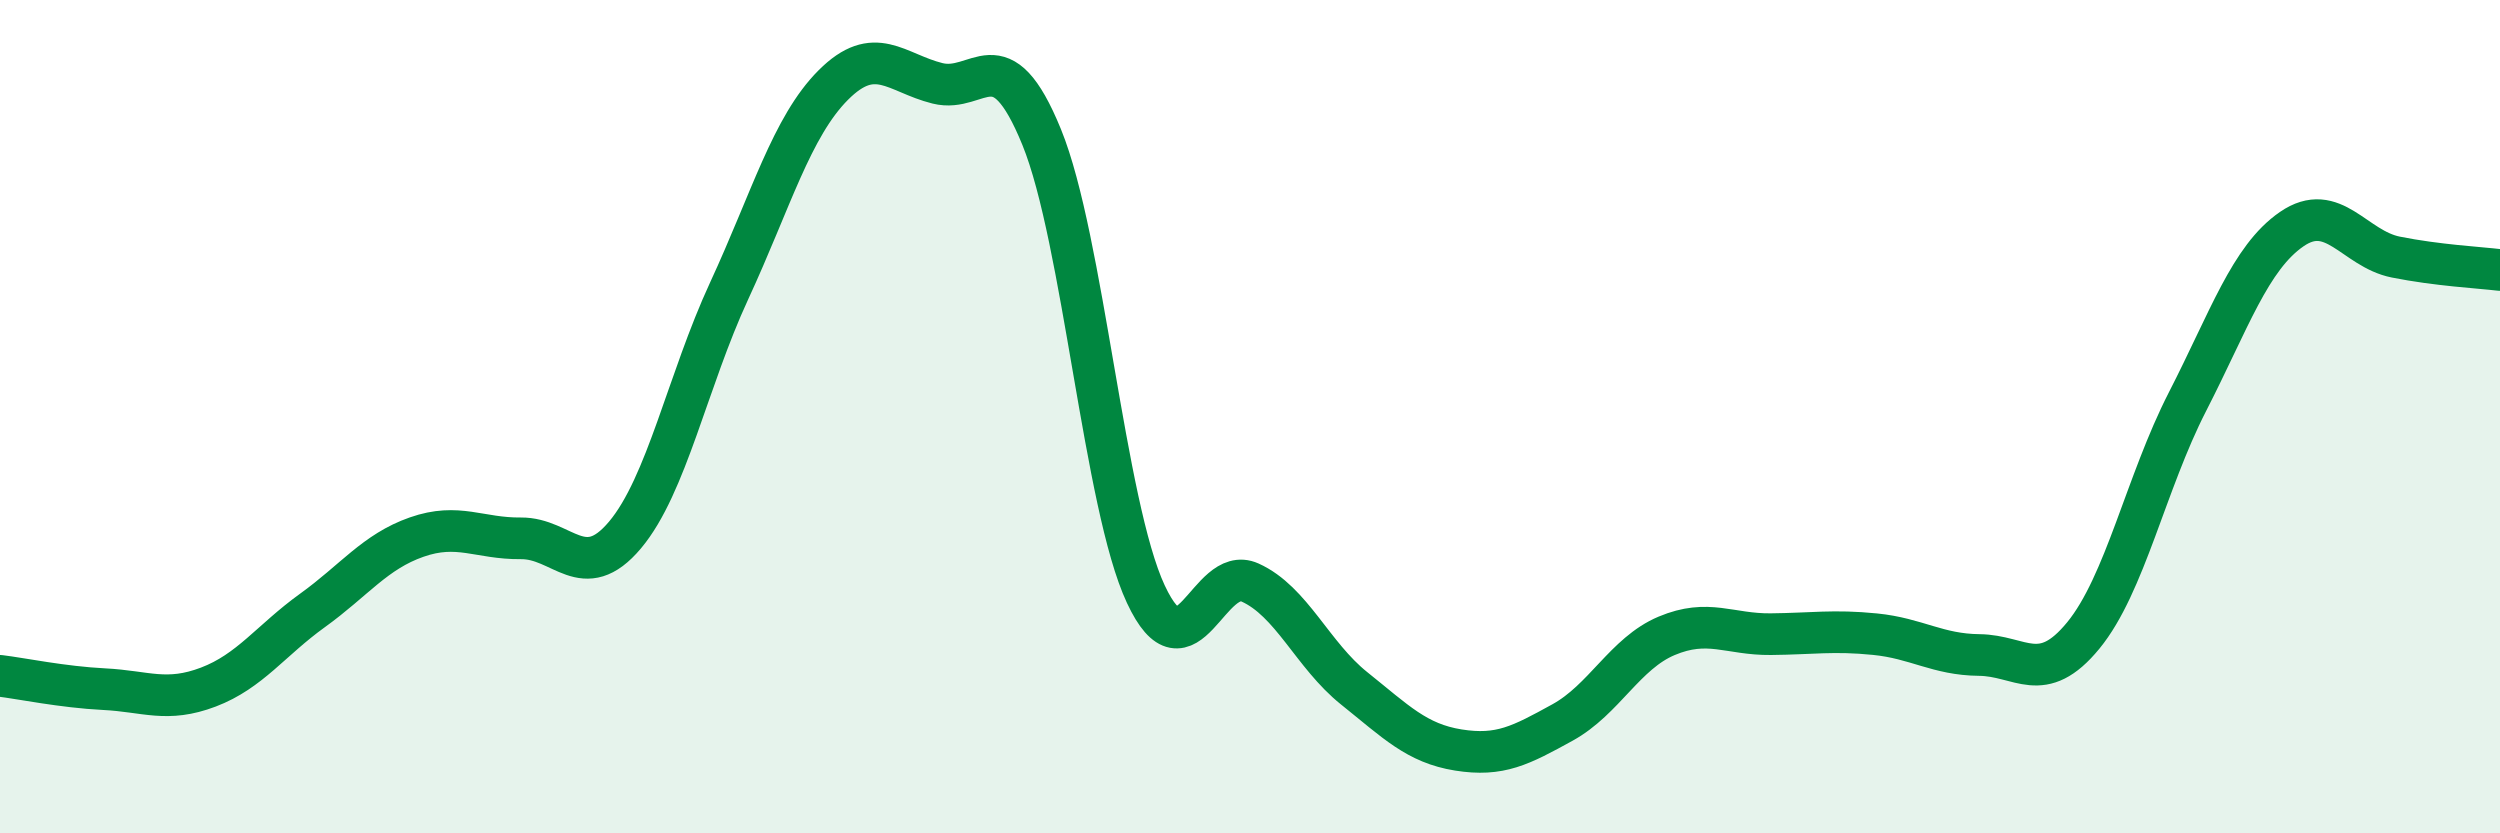
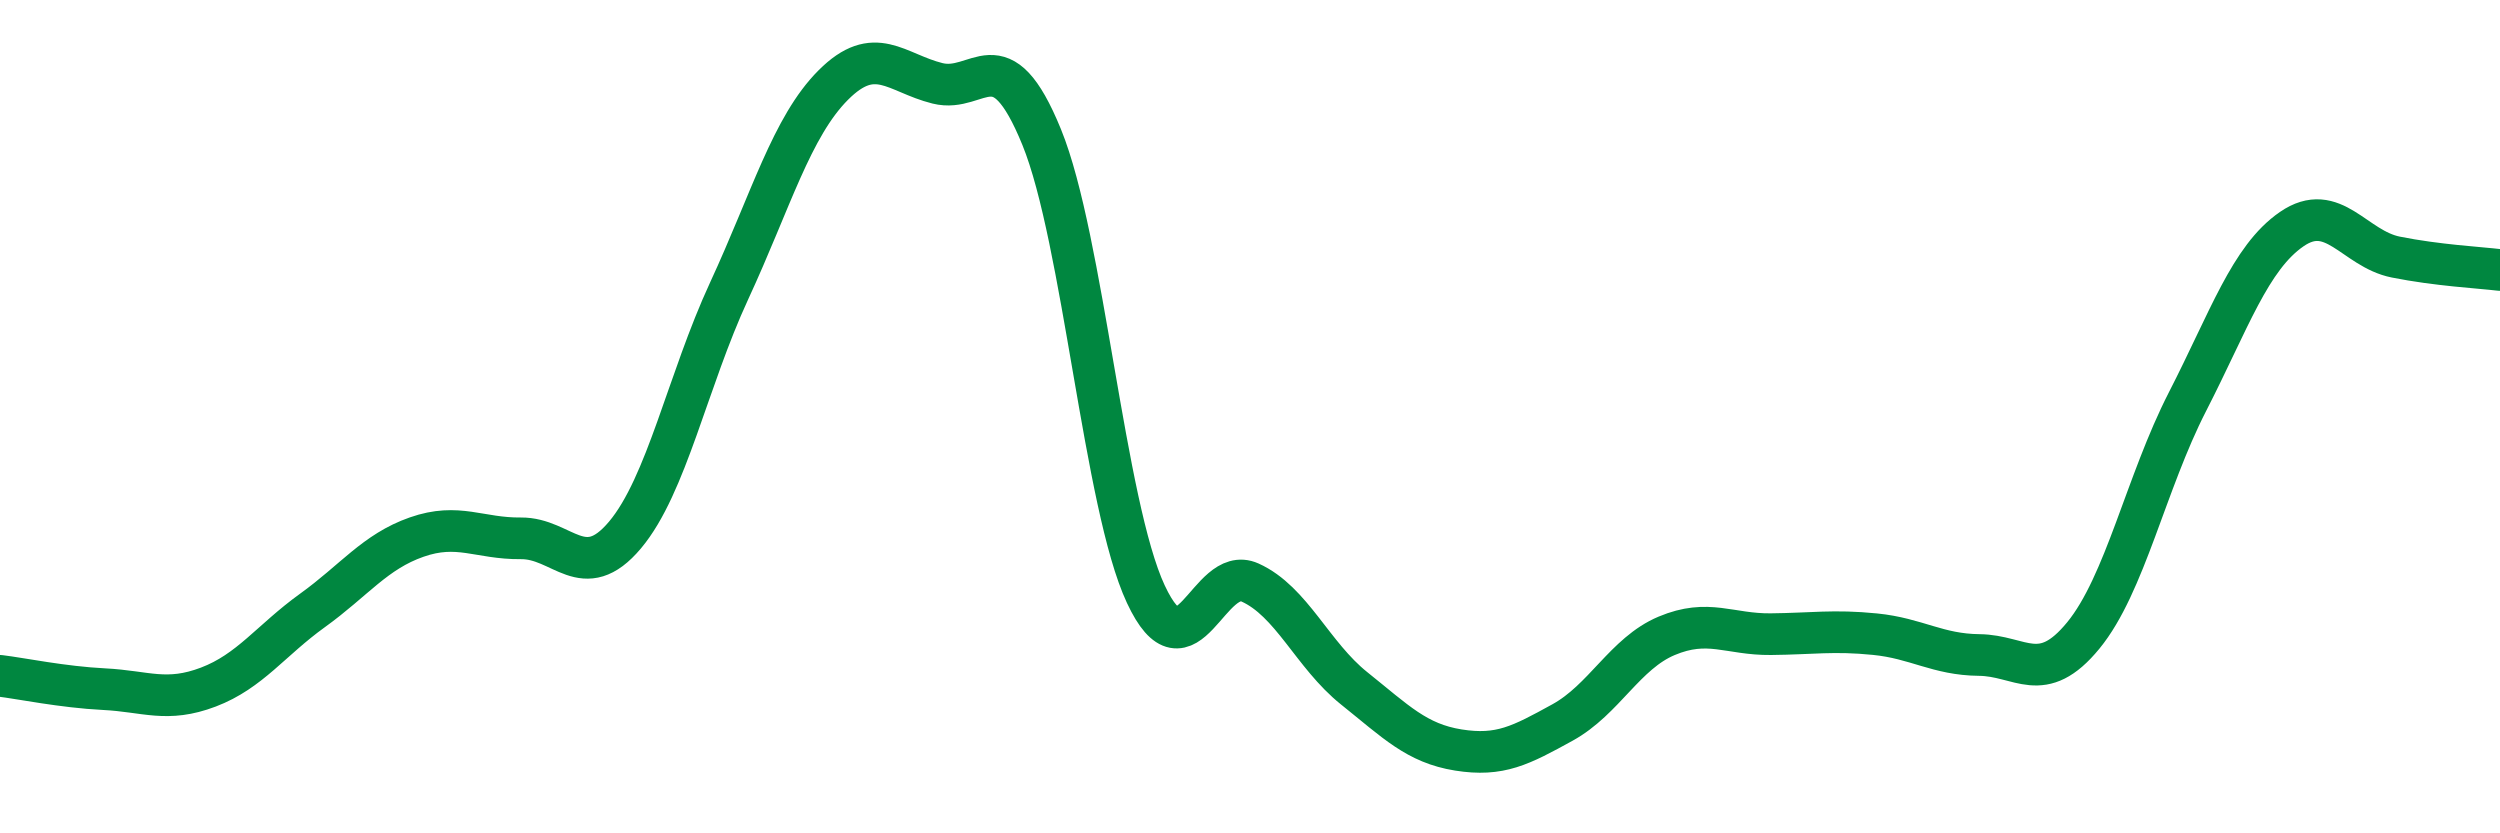
<svg xmlns="http://www.w3.org/2000/svg" width="60" height="20" viewBox="0 0 60 20">
-   <path d="M 0,16.22 C 0.5,16.28 1.5,16.49 2.5,16.54 C 3.5,16.59 4,16.87 5,16.49 C 6,16.11 6.5,15.37 7.5,14.65 C 8.5,13.93 9,13.24 10,12.89 C 11,12.54 11.5,12.93 12.5,12.92 C 13.5,12.91 14,14.03 15,12.84 C 16,11.65 16.5,9.14 17.5,6.98 C 18.5,4.82 19,3.04 20,2.04 C 21,1.04 21.5,1.75 22.5,2 C 23.5,2.25 24,0.84 25,3.29 C 26,5.74 26.5,12.12 27.5,14.26 C 28.5,16.4 29,13.53 30,13.98 C 31,14.43 31.5,15.72 32.5,16.52 C 33.5,17.32 34,17.84 35,18 C 36,18.16 36.5,17.89 37.5,17.34 C 38.5,16.79 39,15.68 40,15.26 C 41,14.84 41.5,15.23 42.5,15.22 C 43.5,15.21 44,15.12 45,15.22 C 46,15.32 46.5,15.71 47.5,15.72 C 48.5,15.73 49,16.47 50,15.25 C 51,14.03 51.5,11.59 52.5,9.64 C 53.5,7.69 54,6.19 55,5.5 C 56,4.81 56.5,5.97 57.5,6.17 C 58.5,6.37 59.5,6.42 60,6.48L60 20L0 20Z" fill="#008740" opacity="0.1" stroke-linecap="round" stroke-linejoin="round" />
  <path d="M 0,16.22 C 0.5,16.28 1.5,16.49 2.5,16.54 C 3.5,16.59 4,16.87 5,16.49 C 6,16.11 6.5,15.37 7.5,14.65 C 8.5,13.93 9,13.24 10,12.89 C 11,12.54 11.5,12.93 12.5,12.92 C 13.5,12.91 14,14.03 15,12.84 C 16,11.65 16.5,9.14 17.5,6.98 C 18.5,4.82 19,3.04 20,2.04 C 21,1.04 21.5,1.75 22.5,2 C 23.5,2.25 24,0.84 25,3.29 C 26,5.74 26.5,12.12 27.5,14.26 C 28.5,16.4 29,13.53 30,13.98 C 31,14.43 31.5,15.72 32.5,16.52 C 33.5,17.32 34,17.84 35,18 C 36,18.16 36.5,17.89 37.5,17.34 C 38.5,16.79 39,15.68 40,15.26 C 41,14.84 41.5,15.23 42.5,15.22 C 43.5,15.21 44,15.12 45,15.22 C 46,15.32 46.5,15.71 47.5,15.72 C 48.5,15.73 49,16.47 50,15.25 C 51,14.03 51.5,11.59 52.5,9.64 C 53.5,7.69 54,6.19 55,5.5 C 56,4.81 56.5,5.97 57.5,6.17 C 58.5,6.37 59.5,6.42 60,6.48" stroke="#008740" stroke-width="1" fill="none" stroke-linecap="round" stroke-linejoin="round" />
</svg>